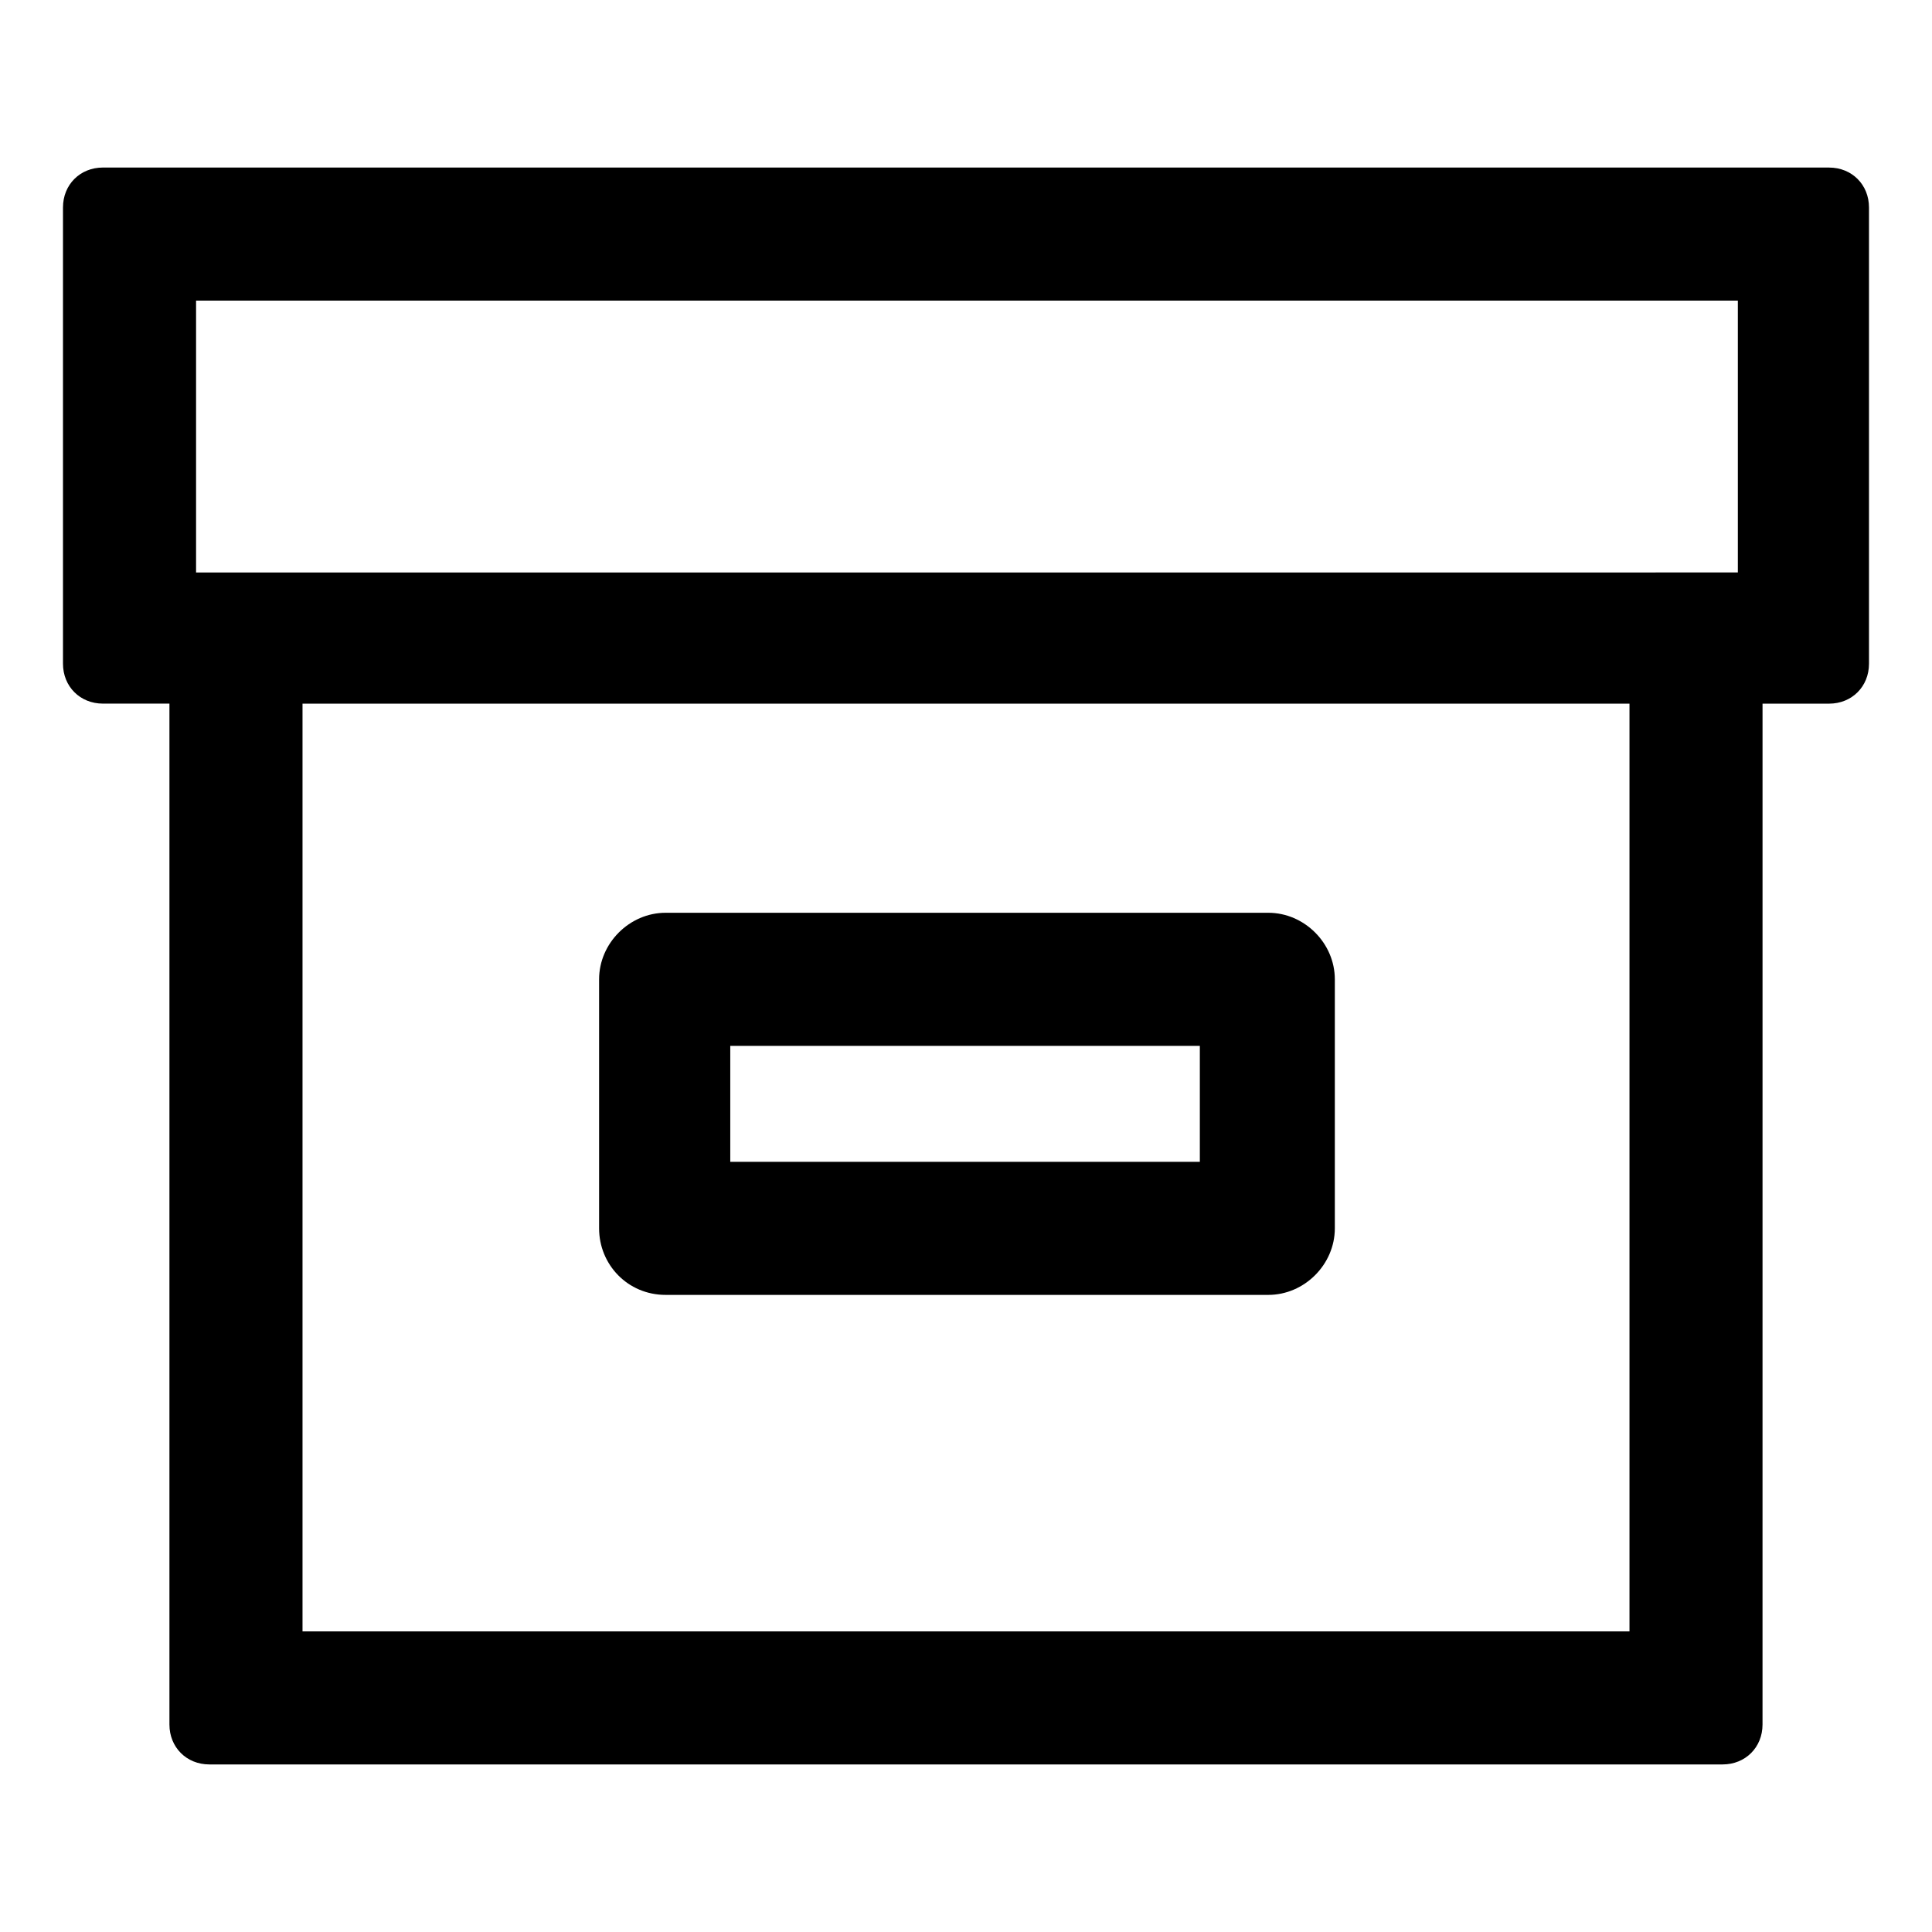
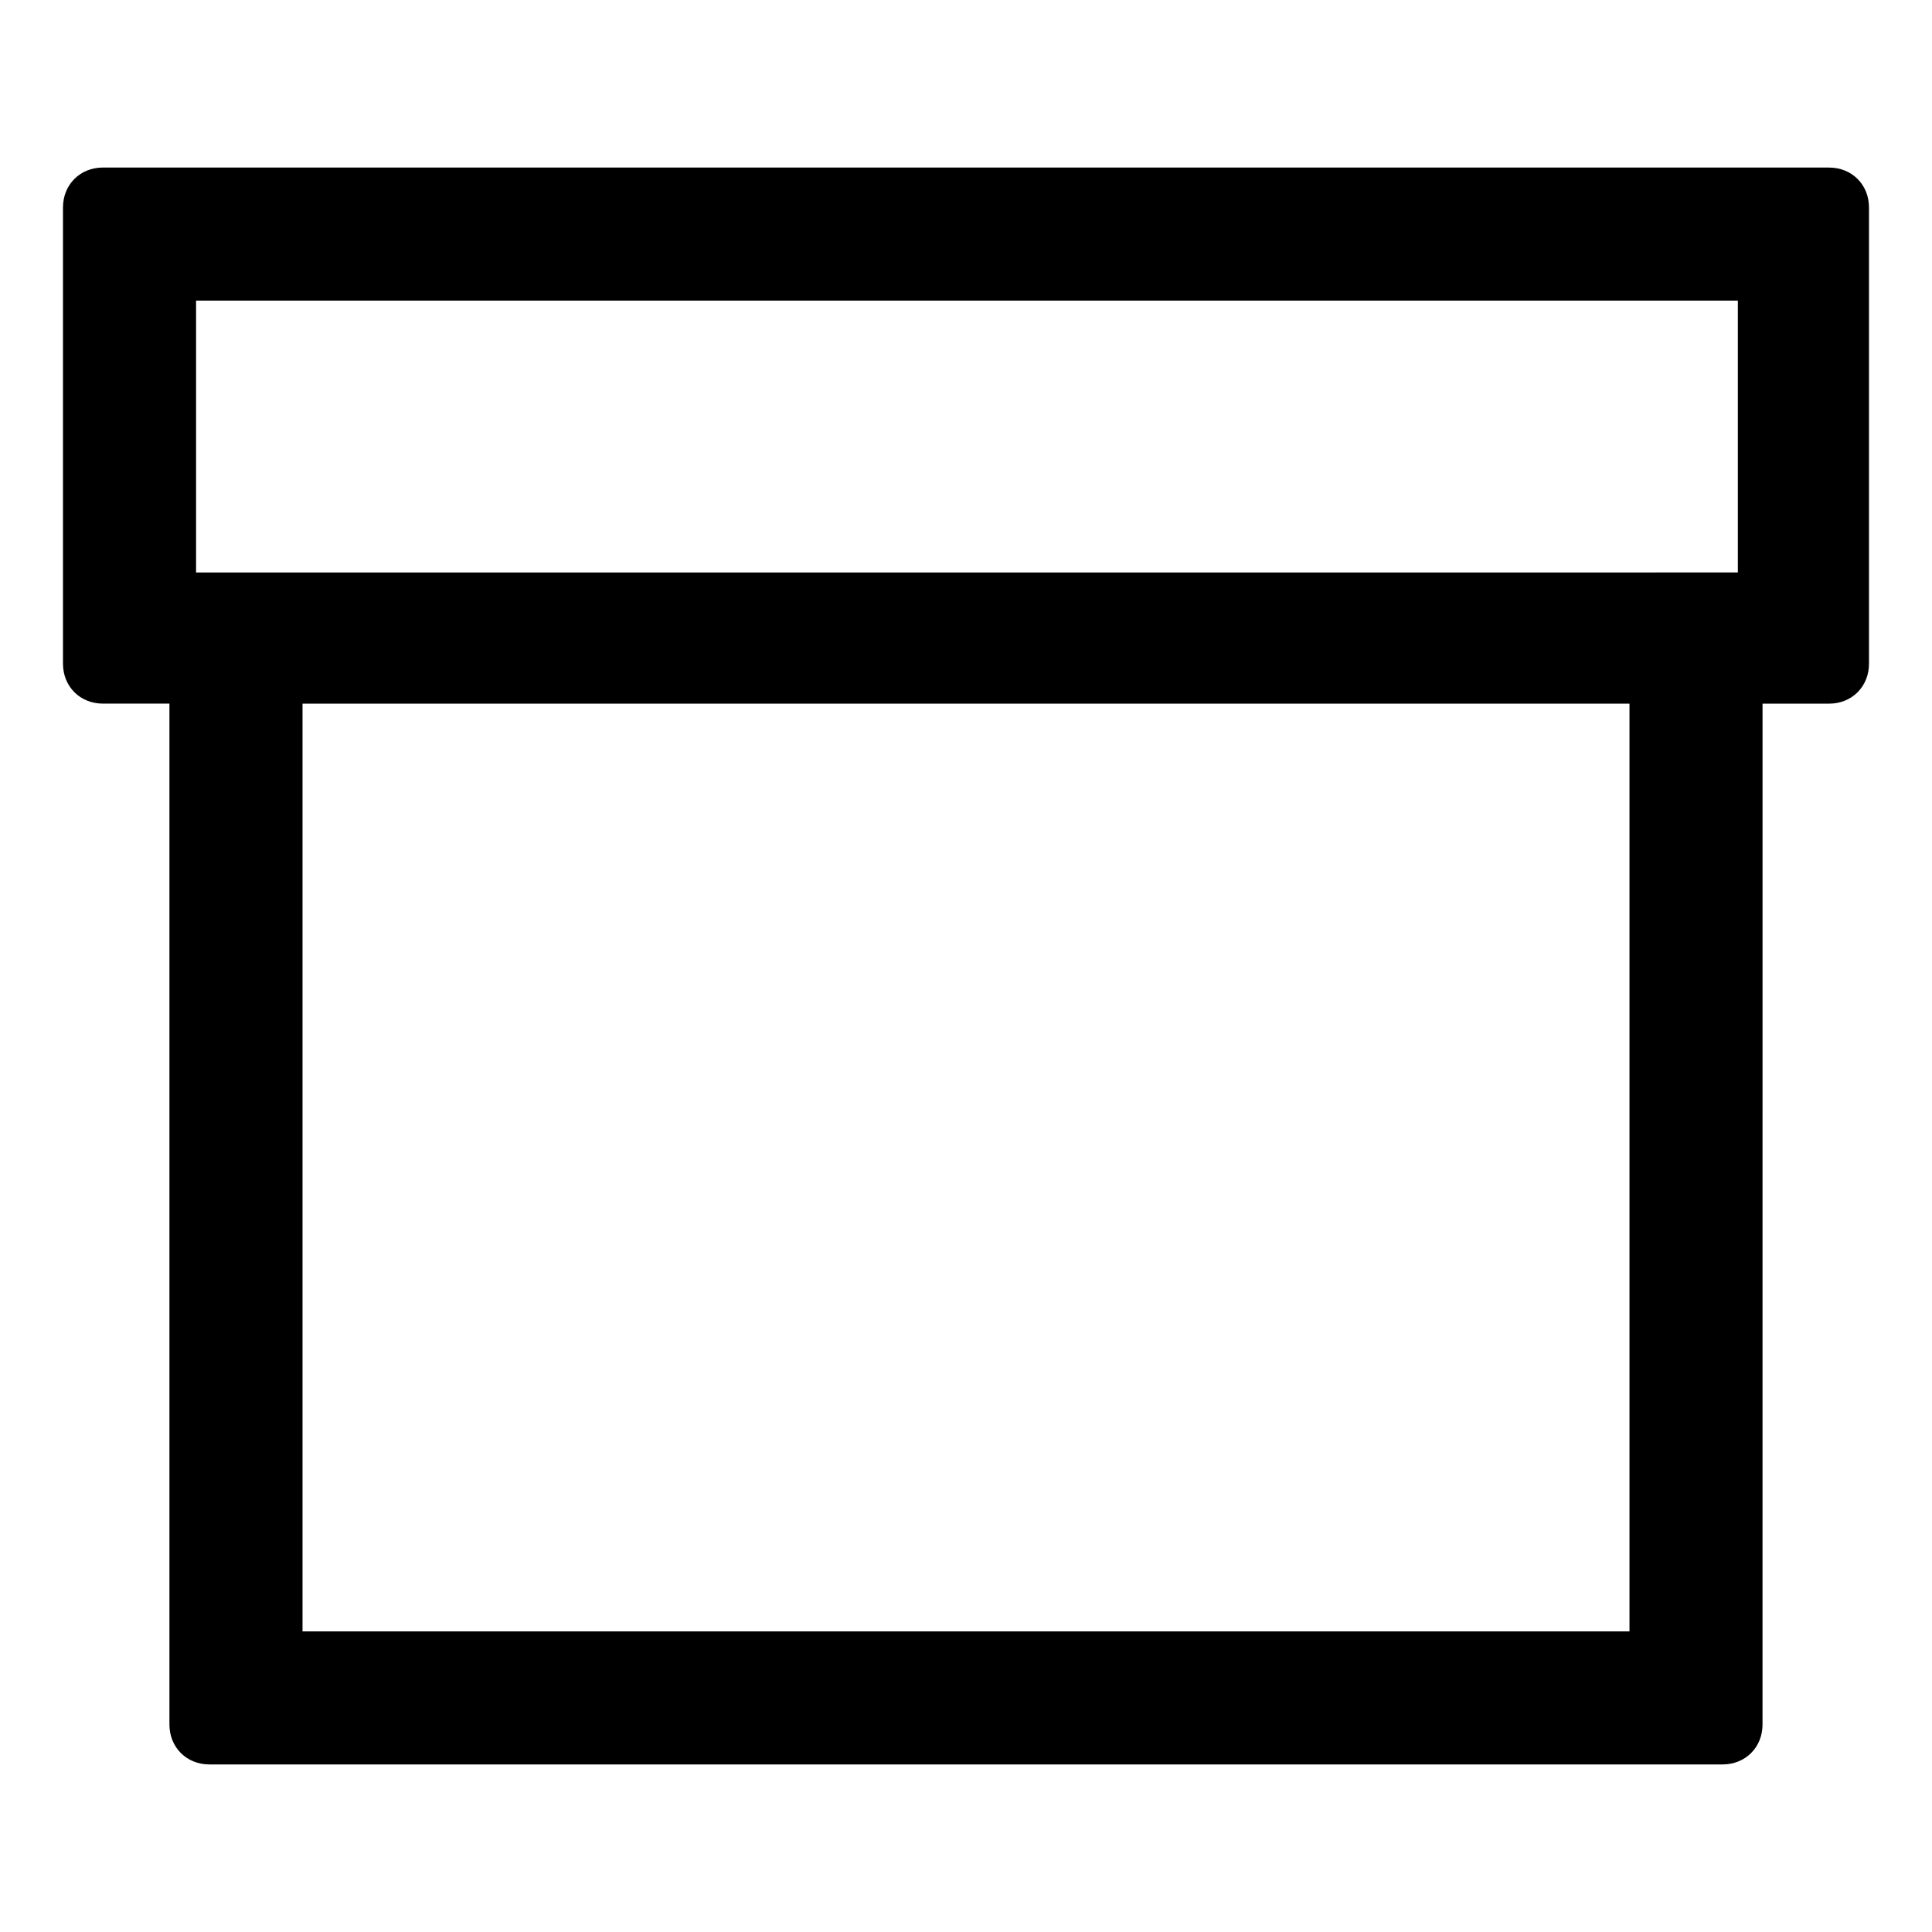
<svg xmlns="http://www.w3.org/2000/svg" fill="#000000" width="800px" height="800px" version="1.1" viewBox="144 144 512 512">
  <g>
    <path d="m628.73 188.4h-457.46c-6.047 0-10.578 4.535-10.578 10.578v120.91c0 6.047 4.535 10.578 10.578 10.578h17.633v270.55c0 6.047 4.535 10.578 10.578 10.578h401.03c6.047 0 10.578-4.535 10.578-10.578l0.004-270.54h17.633c6.047 0 10.578-4.535 10.578-10.578v-120.91c0.004-6.047-4.531-10.582-10.578-10.582zm-432.77 35.266h408.59v72.043l-408.59 0.004zm379.87 352.67h-351.66v-245.86h351.66z" />
-     <path d="m320.4 487.16h159.71c9.574 0 17.633-8.062 17.633-17.633v-66c0-9.574-8.062-17.633-17.633-17.633h-159.71c-9.574 0-17.633 8.062-17.633 17.633v66c-0.004 9.574 7.555 17.633 17.633 17.633zm17.129-65.996h124.44v30.73h-124.44z" />
  </g>
</svg>